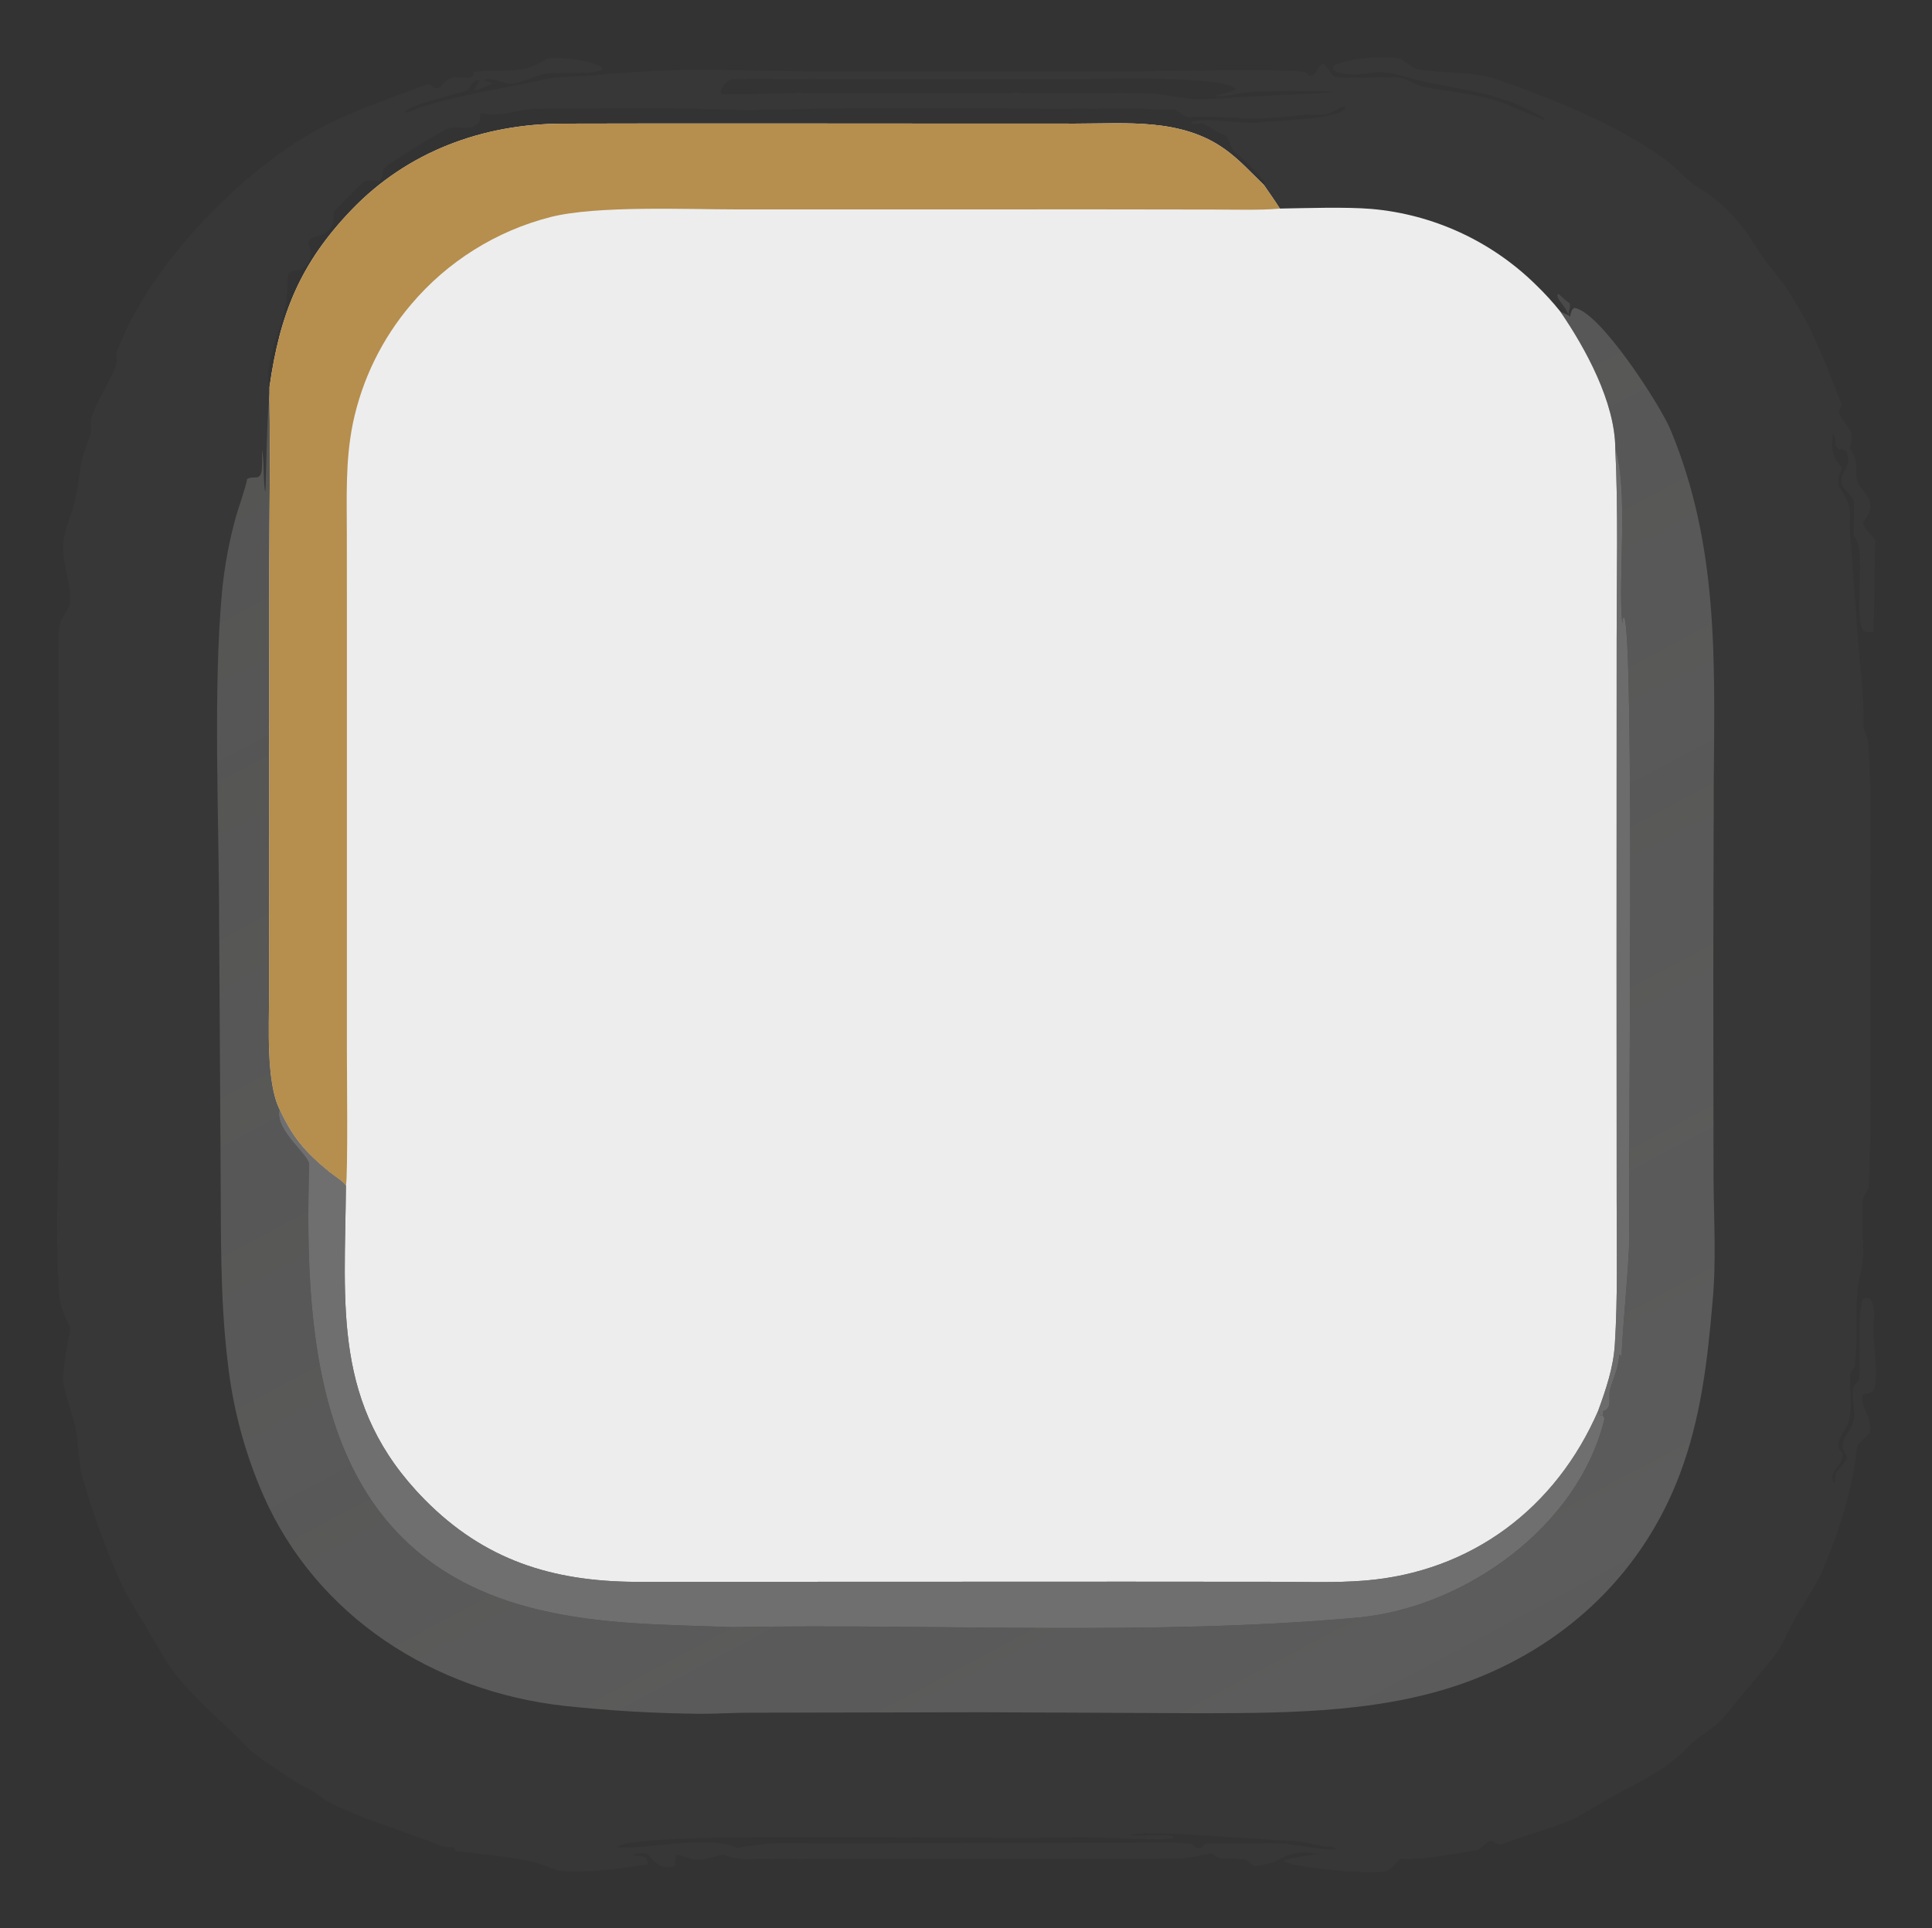
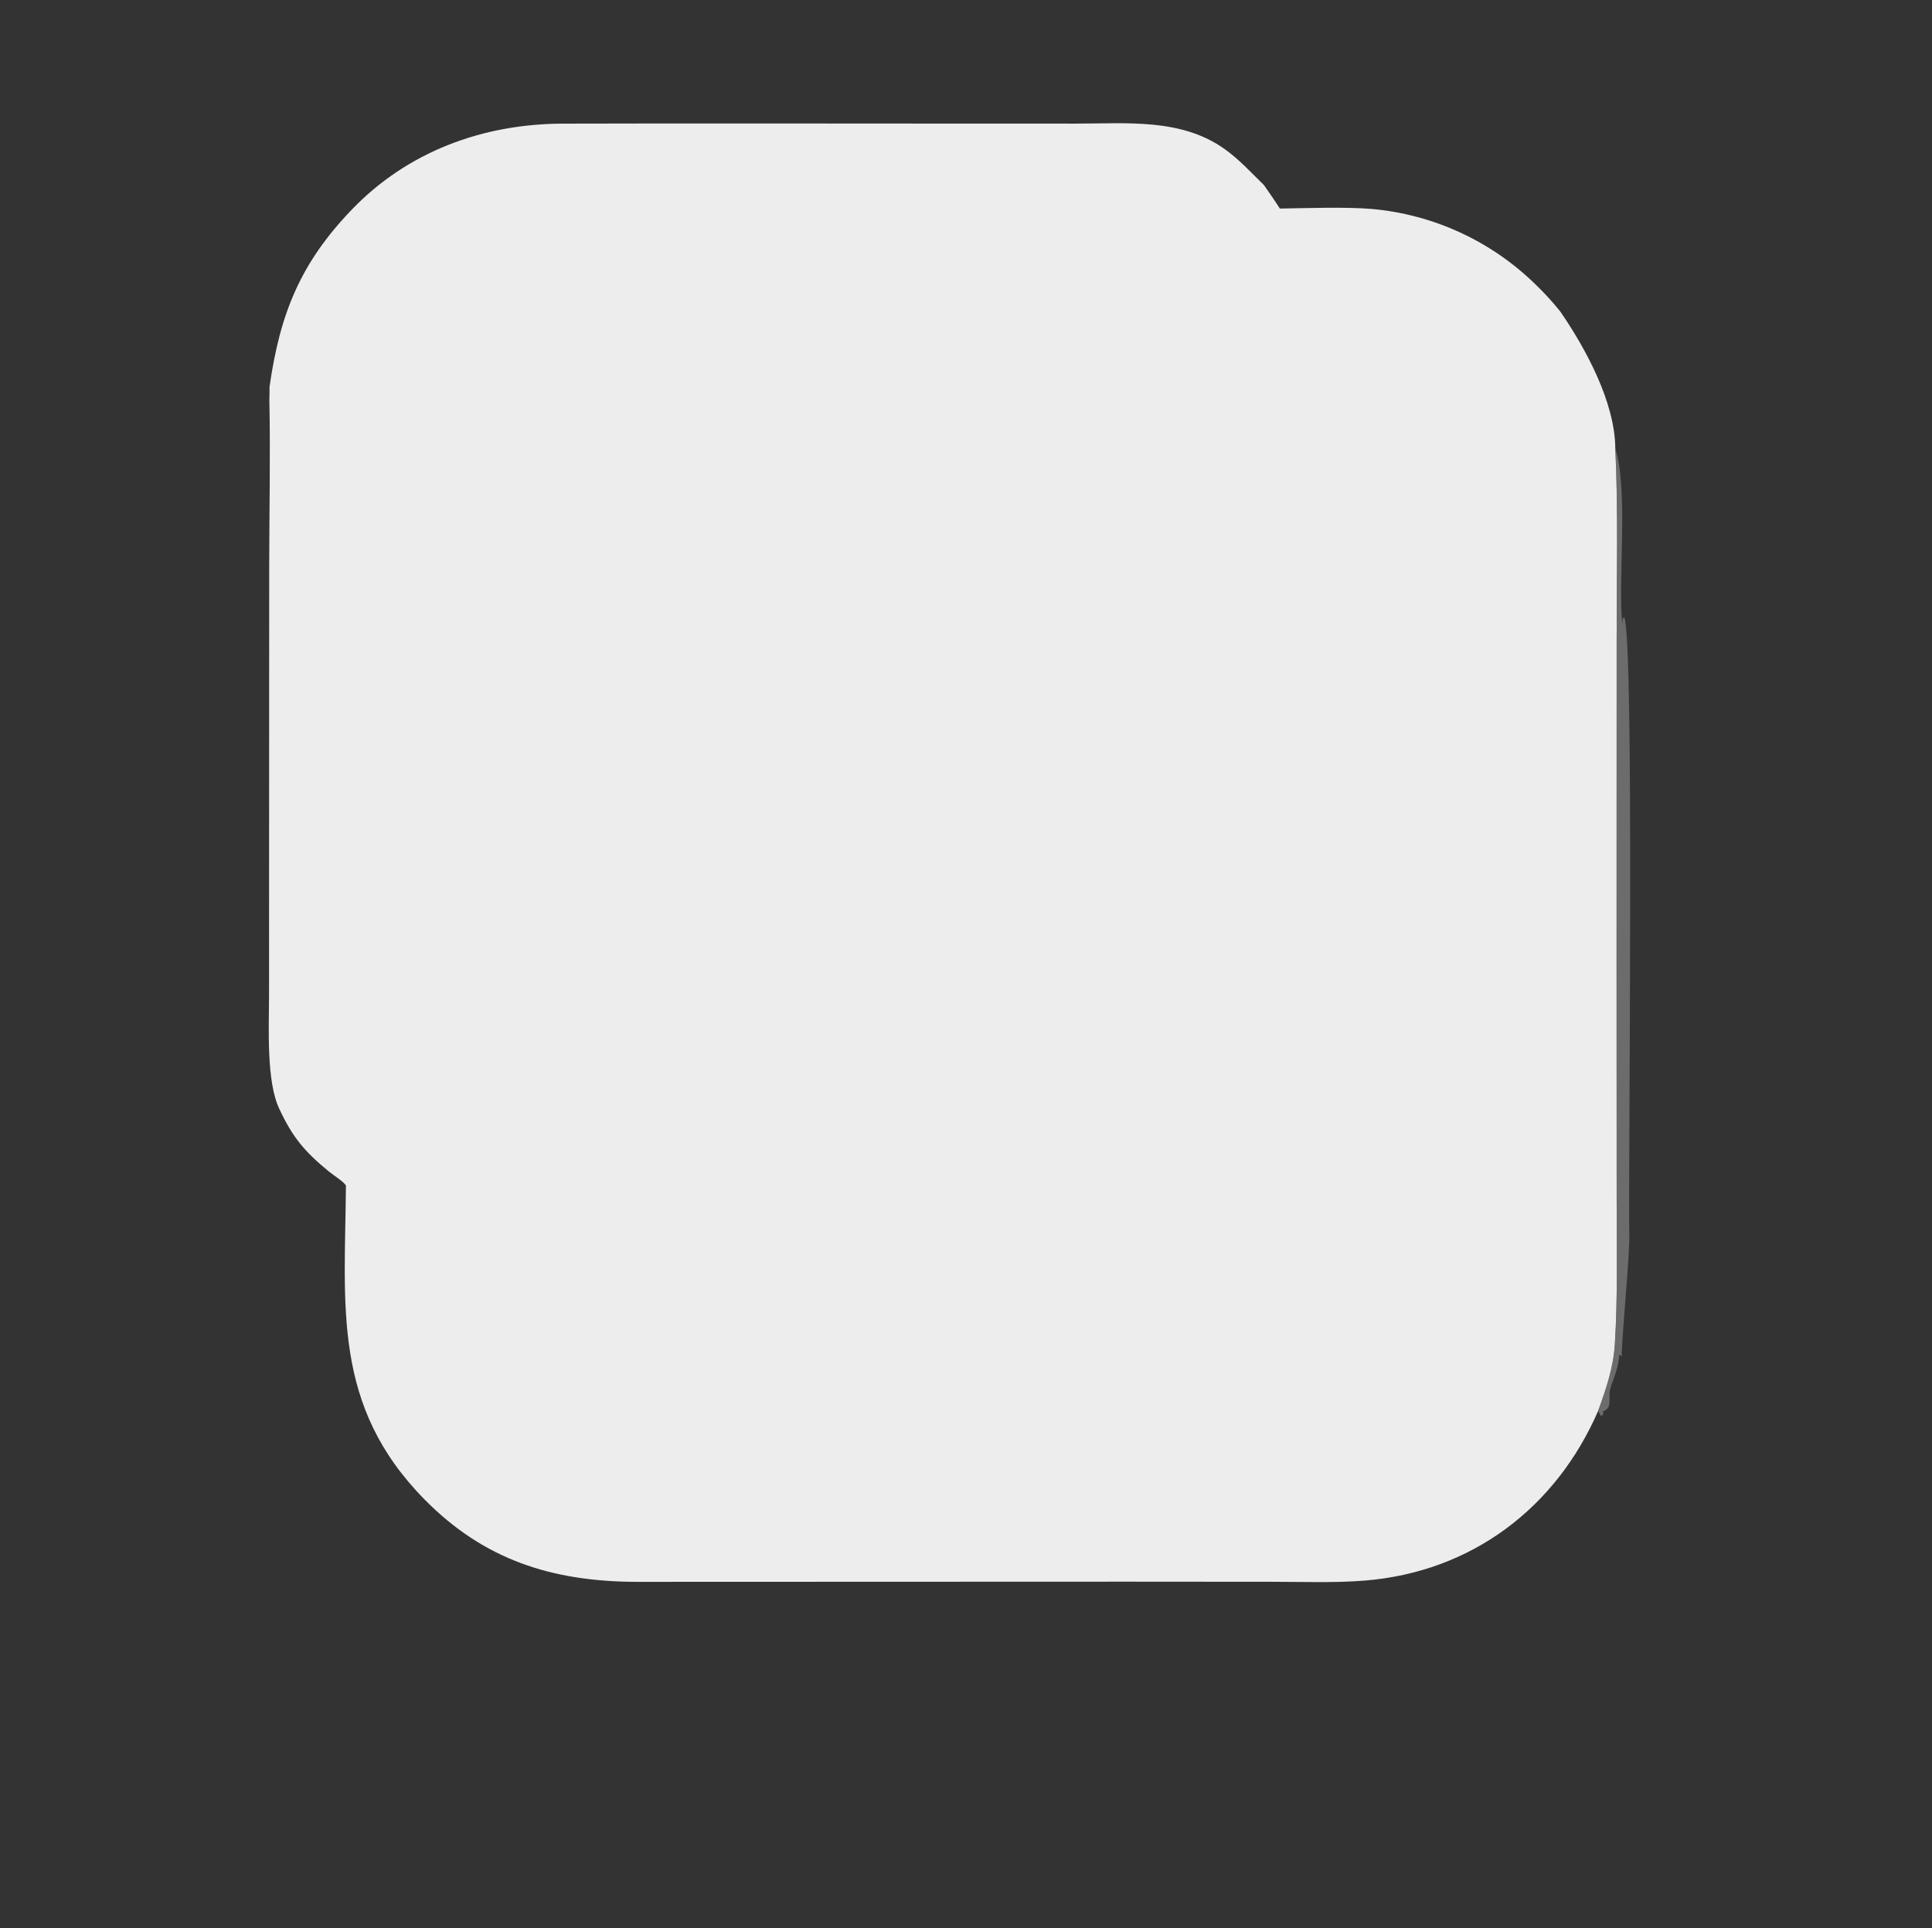
<svg xmlns="http://www.w3.org/2000/svg" width="500" height="499" viewBox="0 0 500 499">
  <rect x="0" y="0" width="500" height="499" fill="#333333" stroke="none" />
-   <path fill="#888787" fill-opacity="0.047" transform="scale(1.603 1.605)" d="M52.49 290.313L52.324 290.164C50.49 288.536 48.766 288.138 47.029 286.9C45.152 285.562 41.532 283.424 39.991 281.813C35.272 276.882 29.236 272.41 25.943 266.398C23.973 262.803 21.737 259.603 19.839 255.992C17.212 250.207 14.946 243.984 13.198 237.884C12.715 236.125 12.597 232.036 12.182 230.056C11.476 227.74 10.688 225.284 10.229 223.014C9.875 221.261 11.415 214.232 11.353 214.111C9.494 210.47 9.562 209.868 9.354 205.395C8.974 197.259 9.418 189.266 9.49 181.153L9.5 146.717L9.496 116.396C9.496 111.402 9.172 106.157 9.56 101.194C9.683 99.62 11.229 98.438 11.318 96.999C11.493 94.167 10.007 90.927 10.221 87.614C10.371 85.289 11.533 83.17 12.056 80.918C12.605 78.556 12.764 76.115 13.327 73.755C13.662 72.351 14.479 70.836 14.697 69.46C14.794 68.853 14.577 68.232 14.705 67.603C15.203 65.139 19.116 59.484 18.88 57.872C18.836 57.573 18.805 57.274 18.757 56.975C23.608 43.816 36.893 29.723 48.723 22.356C55 18.448 62.28 16.085 69.153 13.549C70.442 14.187 69.92 14.362 70.988 14.154C73.292 10.971 75.043 13.365 76.447 12.188L76.419 11.594C81.125 11.022 84.361 12.193 88.162 9.535C89.075 8.898 96.41 9.721 97.322 11.098C96.25 12.264 89.466 11.457 87.594 11.984C85.949 12.447 84.432 13.231 82.777 13.52C81.371 13.674 79.212 12.208 78.104 12.936L79.352 13.289L79.37 13.531C78.784 13.815 77.158 14.566 76.628 14.551C76.769 13.945 77.076 13.569 77.416 13.047L77.115 12.903C75.531 13.478 76.259 14.262 75.152 14.665C73.49 15.271 65.978 16.878 65.309 18.143C66.558 18.057 66.803 17.666 67.759 17.357C74.428 15.2 81.33 14.241 88.146 12.74C90.667 12.185 92.882 12.419 95.369 12.185C100.731 11.682 106.117 11.344 111.504 11.248C118.259 11.244 124.903 11.497 131.69 11.504L183.715 11.506C187.768 11.507 208.521 11.002 210.746 11.642L211.397 12.242C213.011 12.009 212.268 10.883 213.625 10.276C214.512 10.608 214.727 12.39 215.883 12.451C219.093 12.627 222.343 12.372 225.565 12.484C227.07 12.537 228.58 13.782 229.815 14.013C234.747 14.933 240.146 15.195 244.666 17.463C244.804 17.532 249.384 19.34 249.2 19.296L249.395 19.114C242.891 15.159 237.626 14.773 230.281 13.245C226.823 12.526 224.186 11.107 220.405 11.902C219.33 12.096 215.718 12.199 215.193 11.065L215.364 10.54C218.138 9.207 223.058 9.071 226.073 9.399C226.655 9.833 228.327 11.119 229.005 11.218C233.06 11.812 238.104 11.504 242.053 12.911C251.188 16.165 260.88 20.002 268.811 25.672C270.424 26.826 271.892 28.583 273.482 29.803C278.632 32.824 281.059 35.86 284.225 40.875C285.677 43.175 288.207 45.678 289.504 48.217C292.96 53.54 294.94 59.29 297.329 65.168C296.97 66.512 296.58 66.183 297.084 67.036C298.351 69.183 299.431 69.357 298.76 71.894C298.723 72.036 298.684 72.177 298.643 72.319L298.783 72.498C300.351 74.536 299.286 76.447 300.034 78.034C300.687 79.421 303.199 80.747 301.277 83.558L301.134 83.772C301.008 83.956 300.901 84.097 300.764 84.27C300.895 85.409 302.798 86.683 302.76 87.234C302.605 89.44 302.671 100.554 302.418 101.917C301.671 102.04 301.584 102.021 300.89 101.715C299.049 99.739 301.603 88.419 299.225 86.345C299.239 84.751 299.411 82.38 299.263 80.814C299.195 80.093 297.286 78.6 297.274 77.821C297.241 75.615 298.963 75.547 298.157 72.909C296.984 71.85 297.227 73.043 296.347 71.883C296.306 71.059 296.376 70.507 295.914 69.847C295.648 72.28 295.7 73.675 297.392 75.401C297.024 76.448 296.699 77.138 296.767 78.247C299.484 82.186 298.383 82.194 298.732 86.451L299.849 101.634C300.235 106.749 300.946 111.79 300.846 116.997C300.832 117.704 301.521 118.775 301.578 119.409C302.215 126.544 302.008 134.695 302.004 141.789L302.008 169.142C302.007 175.959 302.118 184.597 301.674 191.566C301.655 191.855 300.796 192.865 300.768 193.586C300.647 196.713 300.81 199.722 300.762 202.875C300.734 204.735 299.972 206.321 299.856 208.285C299.622 212.223 299.854 216.388 299.474 220.342C299.474 220.342 298.756 221.403 298.756 221.403C298.465 224.273 299.473 227.906 297.933 230.403C297.437 231.207 296.369 232.782 296.903 233.633C297.055 233.874 297.302 234.172 297.503 234.399C297.452 236.691 295.024 237.132 296.142 239.215C296.272 238.736 296.275 238.146 296.329 237.768C296.436 237.024 298.673 235.401 298.104 234.665C296.424 232.493 298.744 231.141 299.256 229.075C299.618 227.619 298.809 225.093 299.295 223.56C299.299 223.548 300.145 222.507 300.146 222.501C300.483 219.117 299.769 212.536 300.715 209.508C301.381 209.165 301.073 209.209 301.887 209.43C302.944 210.76 302.495 212.523 302.454 214.214C302.399 216.447 303.428 222.438 302.432 224.273C301.758 224.741 301.636 224.715 300.795 224.844C300.004 226.384 302.571 228.965 301.84 231.134C301.668 231.319 299.921 232.983 299.92 232.988C299.602 234.119 299.574 235.557 299.358 236.78C298.32 242.666 296.274 248.576 293.909 254.049C292.678 256.338 291.293 258.531 289.944 260.762C288.776 262.695 287.769 265.415 286.393 267.144C283.69 270.49 280.883 273.765 278.151 277.09C276.925 278.581 274.003 280.187 272.682 281.566C269.112 285.291 265.299 287.066 260.823 289.434C258.493 290.666 256.033 292.371 253.617 293.509C250.041 295.009 246.075 295.956 242.323 297.472C240.261 297.08 241.406 295.894 238.723 298.268C237.384 298.517 235.241 298.981 233.947 299.075C230.915 299.59 229.224 299.83 226.13 299.75C224.004 301.824 224.213 301.955 221.049 301.904C218.078 301.856 209.95 301.329 207.404 300.209L207.372 299.963C209 299.471 211.278 299.196 213.001 298.931C206.453 298.195 208.376 300.134 202.873 300.912C201.674 301.082 202.372 299.882 199.993 299.758C198.013 299.655 197.182 300.084 195.597 298.864C191.691 299.677 191.002 299.743 186.98 299.75L176.742 299.755L153.436 299.752L130.759 299.75C128.648 299.752 126.418 299.819 124.363 299.757C121.741 299.679 119.299 300.167 116.881 299.092C116.601 298.968 113.261 300.092 112.674 299.912C111.495 299.937 109.693 298.928 109.062 299.195C109.048 299.777 109.028 300.279 108.981 300.859C107.211 301.633 105.636 300.483 104.691 299.062C103.941 298.659 103.144 298.88 102.249 298.986L102.39 299.165L101.322 299.16C102.275 299.224 103.816 299.134 104.369 299.676L104.596 300.617C99.986 301.429 94.889 302.014 90.201 301.686C89.341 301.367 87.015 300.484 86.307 300.315C82.205 299.333 77.792 299.034 73.603 298.499C73.468 298.271 73.334 298.044 73.199 297.817C72.548 297.902 71.514 297.957 70.764 297.462C64.792 295.152 58.17 293.298 52.49 290.313ZM251.903 50.233C256.004 56.199 260.745 64.865 260.786 72.342C261.27 82.032 261.005 93.203 261.003 102.982L260.989 154.95L261.005 193.661C261.012 201.318 261.191 209.202 260.71 216.82C260.473 220.576 259.294 223.966 258.027 227.485C251.219 243.176 237.571 253.487 220.343 254.88C215.533 255.269 210.376 255.077 205.526 255.074L181.902 255.056L102.54 255.084C89.098 254.996 78.175 251.559 68.556 241.814C53.582 226.645 55.689 210.631 55.849 191.197C55.624 190.63 53.767 189.468 53.083 188.905C49.203 185.715 47.261 183.447 45.136 178.9C42.946 174.49 43.438 165.46 43.436 160.416L43.442 140.999L43.462 91.384C43.476 82.549 43.667 73.183 43.486 64.391C43.069 67.198 42.994 75.987 42.855 79.247C42.483 78.742 42.698 74.176 42.3 72.533C42.301 73.299 42.359 75.42 42.214 76.083C41.893 77.547 40.843 76.644 39.897 77.251C39.657 78.683 38.542 81.719 38.084 83.332C36.989 87.285 36.239 91.326 35.842 95.408C34.364 111.418 35.376 132.233 35.375 148.578L35.612 187.996C35.694 198.635 35.487 209.104 36.767 219.726C37.59 227.103 39.525 234.314 42.504 241.113C51.163 260.76 70.095 272.716 91.043 275.08C98.394 275.872 105.78 276.3 113.174 276.362C115.779 276.37 118.417 276.185 121.032 276.189L158.468 276.112L194.124 276.274C208.683 276.245 224.15 276.166 237.925 270.819C253.449 264.793 265.4 253.213 271.243 237.617C274.594 228.67 275.658 219.568 276.472 210.118C277.126 203.17 276.683 196.887 276.649 190.027L276.606 157.147L276.684 125.834C276.843 106.14 277.416 87.817 269.689 69.27C268.076 65.4 258.221 50.048 254.125 49.648C253.682 50.019 253.692 50.246 253.528 50.847L253.472 51.061L253.25 50.871C253.176 49.817 253.619 49.896 253.42 48.898C252.655 48.389 252.302 48.028 251.653 47.406L251.413 47.537C251.469 48.523 252.722 49.257 253.25 50.871L251.903 50.233ZM117.834 12.838C117.149 13.485 116.589 13.898 116.338 14.816L116.543 15.181C119.855 15.313 125.985 14.998 129.695 14.997L164.63 14.999C171.513 15.001 178.398 14.956 185.28 15.039C188.243 15.074 191.552 16.183 194.432 15.996C201.242 15.553 208.141 15.294 214.941 14.911L214.98 14.8L213.812 14.75C210.008 14.738 206.06 14.691 202.263 14.796C200.306 14.85 198.701 15.607 196.497 15.47L196.45 15.353C197.258 15.149 198.957 14.831 199.489 14.333C197.417 12.14 178.237 12.741 174.296 12.742L139.163 12.758L124.708 12.723C123.541 12.719 118.714 12.658 117.834 12.838ZM182.25 295.875L182.48 295.906C184.578 296.177 187.81 295.647 189.407 296.134L189.404 296.488C185.288 296.846 175.097 296.025 172.068 296.262C164.264 296.872 102.383 294.999 99.57 297.843C103.73 298.437 114.559 295.656 119.12 298.067C118.759 297.876 124.089 297.23 125.125 297.25L180.377 297.175C184.374 297.189 188.339 296.955 192.343 297.331C192.518 297.347 193.449 298.903 194.571 297.34C194.673 297.225 200.343 297.217 200.808 297.226C202.872 297.268 204.75 297.169 206.795 297.256C208.73 297.36 214.157 298.47 215.683 298.212C215.178 297.594 214.812 297.85 214.098 297.779C212.238 297.595 210.422 296.894 208.504 296.834C203.785 296.773 186.16 295.042 182.25 295.875ZM43.516 62.383C45.192 50.591 48.485 42.445 56.779 33.82C65.808 24.431 77.948 19.973 90.874 19.937C111.67 19.88 132.536 19.926 153.353 19.929L173.634 19.934C181.927 19.936 190.708 19.026 197.743 24.055C200.111 25.747 201.977 27.826 204.052 29.832L204.256 29.457C202.676 27.465 201.237 26.077 199.281 24.42C198.726 23.95 198.394 22.16 197.826 21.843C196.44 21.447 195.32 20.386 194.051 19.888C193.834 19.802 192.912 20.082 192.386 20.014L192.32 19.73C193.865 18.804 200.971 19.99 202.737 19.784C205.484 19.463 215.828 19.271 217.186 17.516L217.049 17.186C215.731 17.54 214.666 18.568 213.376 18.514C210.109 18.375 206.82 19.039 203.586 19.105C199.745 19.183 195.816 18.571 191.939 18.9C191.513 19.08 189.812 17.677 189.724 17.677C187.111 17.688 184.476 17.484 181.864 17.502C162.327 17.632 142.749 17.19 123.223 17.721C122.419 17.743 121.608 17.786 120.802 17.779C109.474 17.291 98.135 17.542 86.798 17.521C83.883 17.515 81.807 18.649 79.119 18.475C78.792 18.451 77.98 18.309 77.621 18.253C77.139 20.17 78.07 19.163 76.365 20.503C74.904 20.793 72.934 20.213 71.689 21.003C70.404 21.817 62.044 26.54 61.87 27.405C61.794 27.781 61.756 28.162 61.719 28.543L61.195 29.231C60.636 29.177 59.071 28.931 58.747 29.256C57.377 30.631 55.312 32.613 54.058 33.963C53.498 34.565 54.431 36.17 52.744 37.427C51.431 38.405 49.893 37.942 49.784 39.369C50.55 40.817 50.309 42.168 48.867 43.313C48.14 43.891 47.401 43.257 46.52 44.173C46.446 45.849 46.346 48.522 45.967 50.109C45.229 53.195 42.462 59.134 43.516 62.383Z" />
  <path fill="#EDEDED" transform="scale(1.603 1.605)" d="M43.516 62.383C45.192 50.591 48.485 42.445 56.779 33.82C65.808 24.431 77.948 19.973 90.874 19.937C111.67 19.88 132.536 19.926 153.353 19.929L173.634 19.934C181.927 19.936 190.708 19.026 197.743 24.055C200.111 25.747 201.977 27.826 204.052 29.832C204.934 31.097 205.801 32.33 206.63 33.632C210.815 33.562 217.319 33.346 221.408 33.691C231.398 34.563 240.775 38.877 247.936 45.897C249.351 47.255 250.676 48.703 251.903 50.233C256.004 56.199 260.745 64.865 260.786 72.342C261.27 82.032 261.005 93.203 261.003 102.982L260.989 154.95L261.005 193.661C261.012 201.318 261.191 209.202 260.71 216.82C260.473 220.576 259.294 223.966 258.027 227.485C251.219 243.176 237.571 253.487 220.343 254.88C215.533 255.269 210.376 255.077 205.526 255.074L181.902 255.056L102.54 255.084C89.098 254.996 78.175 251.559 68.556 241.814C53.582 226.645 55.689 210.631 55.849 191.197C55.624 190.63 53.767 189.468 53.083 188.905C49.203 185.715 47.261 183.447 45.136 178.9C42.946 174.49 43.438 165.46 43.436 160.416L43.442 140.999L43.462 91.384C43.476 82.549 43.667 73.183 43.486 64.391C43.523 63.772 43.51 63.014 43.516 62.383Z" />
-   <path fill="#B68E4D" transform="scale(1.603 1.605)" d="M43.516 62.383C45.192 50.591 48.485 42.445 56.779 33.82C65.808 24.431 77.948 19.973 90.874 19.937C111.67 19.88 132.536 19.926 153.353 19.929L173.634 19.934C181.927 19.936 190.708 19.026 197.743 24.055C200.111 25.747 201.977 27.826 204.052 29.832C204.934 31.097 205.801 32.33 206.63 33.632L206.389 33.656C203.632 33.917 198.88 33.793 195.99 33.789L177.784 33.764L119.212 33.771C110.936 33.771 96.325 33.111 88.875 35.003C80.097 37.245 72.235 42.166 66.382 49.081C61.682 54.593 58.444 61.199 56.966 68.29C55.736 74.347 55.994 80.202 55.996 86.347L56.006 104.633L56.001 169.197C56.001 171.812 56.192 189.729 55.849 191.197C55.624 190.63 53.767 189.468 53.083 188.905C49.203 185.715 47.261 183.447 45.136 178.9C42.946 174.49 43.438 165.46 43.436 160.416L43.442 140.999L43.462 91.384C43.476 82.549 43.667 73.183 43.486 64.391C43.523 63.772 43.51 63.014 43.516 62.383Z" />
  <defs>
    <linearGradient id="gradient_0" gradientUnits="userSpaceOnUse" x1="98.018" y1="46.137" x2="222.196" y2="279.455">
      <stop offset="0" stop-color="#868685" stop-opacity="0.408" />
      <stop offset="1" stop-color="#858484" stop-opacity="0.502" />
    </linearGradient>
  </defs>
-   <path fill="url(#gradient_0)" transform="scale(1.603 1.605)" d="M253.25 50.871L253.472 51.061L253.528 50.847C253.692 50.246 253.682 50.019 254.125 49.648C258.221 50.048 268.076 65.4 269.689 69.27C277.416 87.817 276.843 106.14 276.684 125.834L276.606 157.147L276.649 190.027C276.683 196.887 277.126 203.17 276.472 210.118C275.658 219.568 274.594 228.67 271.243 237.617C265.4 253.213 253.449 264.793 237.925 270.819C224.15 276.166 208.683 276.245 194.124 276.274L158.468 276.112L121.032 276.189C118.417 276.185 115.779 276.37 113.174 276.362C105.78 276.3 98.394 275.872 91.043 275.08C70.095 272.716 51.163 260.76 42.504 241.113C39.525 234.314 37.59 227.103 36.767 219.726C35.487 209.104 35.694 198.635 35.612 187.996L35.375 148.578C35.376 132.233 34.364 111.418 35.842 95.408C36.239 91.326 36.989 87.285 38.084 83.332C38.542 81.719 39.657 78.683 39.897 77.251C40.843 76.644 41.893 77.547 42.214 76.083C42.359 75.42 42.301 73.299 42.3 72.533C42.698 74.176 42.483 78.742 42.855 79.247C42.994 75.987 43.069 67.198 43.486 64.391C43.667 73.183 43.476 82.549 43.462 91.384L43.442 140.999L43.436 160.416C43.438 165.46 42.946 174.49 45.136 178.9C44.273 182.224 49.963 186.241 49.917 187.805C49.018 218.02 51.61 250.946 86.585 259.484C97.092 262.049 107.313 261.966 118.075 262.385C151.72 261.8 185.687 263.84 219.185 260.849C236.478 259.247 254.846 246.191 259.044 228.776L258.791 228.208L258.839 227.566C260.437 227.025 259.558 225.341 259.973 223.957C260.523 222.123 261.278 220.656 261.405 218.713L261.422 218.443L261.885 218.787L261.792 218.806C261.939 214.335 263.111 202.571 263.049 199.129C262.852 188.17 263.883 103.267 262.236 99.547L261.978 99.742L261.91 100.62C261.185 93.49 262.931 79.109 260.786 72.342C260.745 64.865 256.004 56.199 251.903 50.233L253.25 50.871Z" />
-   <path fill="#888787" fill-opacity="0.722" transform="scale(1.603 1.605)" d="M45.136 178.9C47.261 183.447 49.203 185.715 53.083 188.905C53.767 189.468 55.624 190.63 55.849 191.197C55.689 210.631 53.582 226.645 68.556 241.814C78.175 251.559 89.098 254.996 102.54 255.084L181.902 255.056L205.526 255.074C210.376 255.077 215.533 255.269 220.343 254.88C237.571 253.487 251.219 243.176 258.027 227.485L258.375 228.263L258.791 228.208L259.044 228.776C254.846 246.191 236.478 259.247 219.185 260.849C185.687 263.84 151.72 261.8 118.075 262.385C107.313 261.966 97.092 262.049 86.585 259.484C51.61 250.946 49.018 218.02 49.917 187.805C49.963 186.241 44.273 182.224 45.136 178.9Z" />
  <path fill="#888787" fill-opacity="0.686" transform="scale(1.603 1.605)" d="M260.786 72.342C262.931 79.109 261.185 93.49 261.91 100.62L261.978 99.742L262.236 99.547C263.883 103.267 262.852 188.17 263.049 199.129C263.111 202.571 261.939 214.335 261.792 218.806L261.885 218.787L261.422 218.443L261.405 218.713C261.278 220.656 260.523 222.123 259.973 223.957C259.558 225.341 260.437 227.025 258.839 227.566L258.791 228.208L258.375 228.263L258.027 227.485C259.294 223.966 260.473 220.576 260.71 216.82C261.191 209.202 261.012 201.318 261.005 193.661L260.989 154.95L261.003 102.982C261.005 93.203 261.27 82.032 260.786 72.342Z" />
-   <path fill="#888787" fill-opacity="0.286" transform="scale(1.603 1.605)" d="M253.25 50.871C252.722 49.257 251.469 48.523 251.413 47.537L251.653 47.406C252.302 48.028 252.655 48.389 253.42 48.898C253.619 49.896 253.176 49.817 253.25 50.871Z" />
</svg>